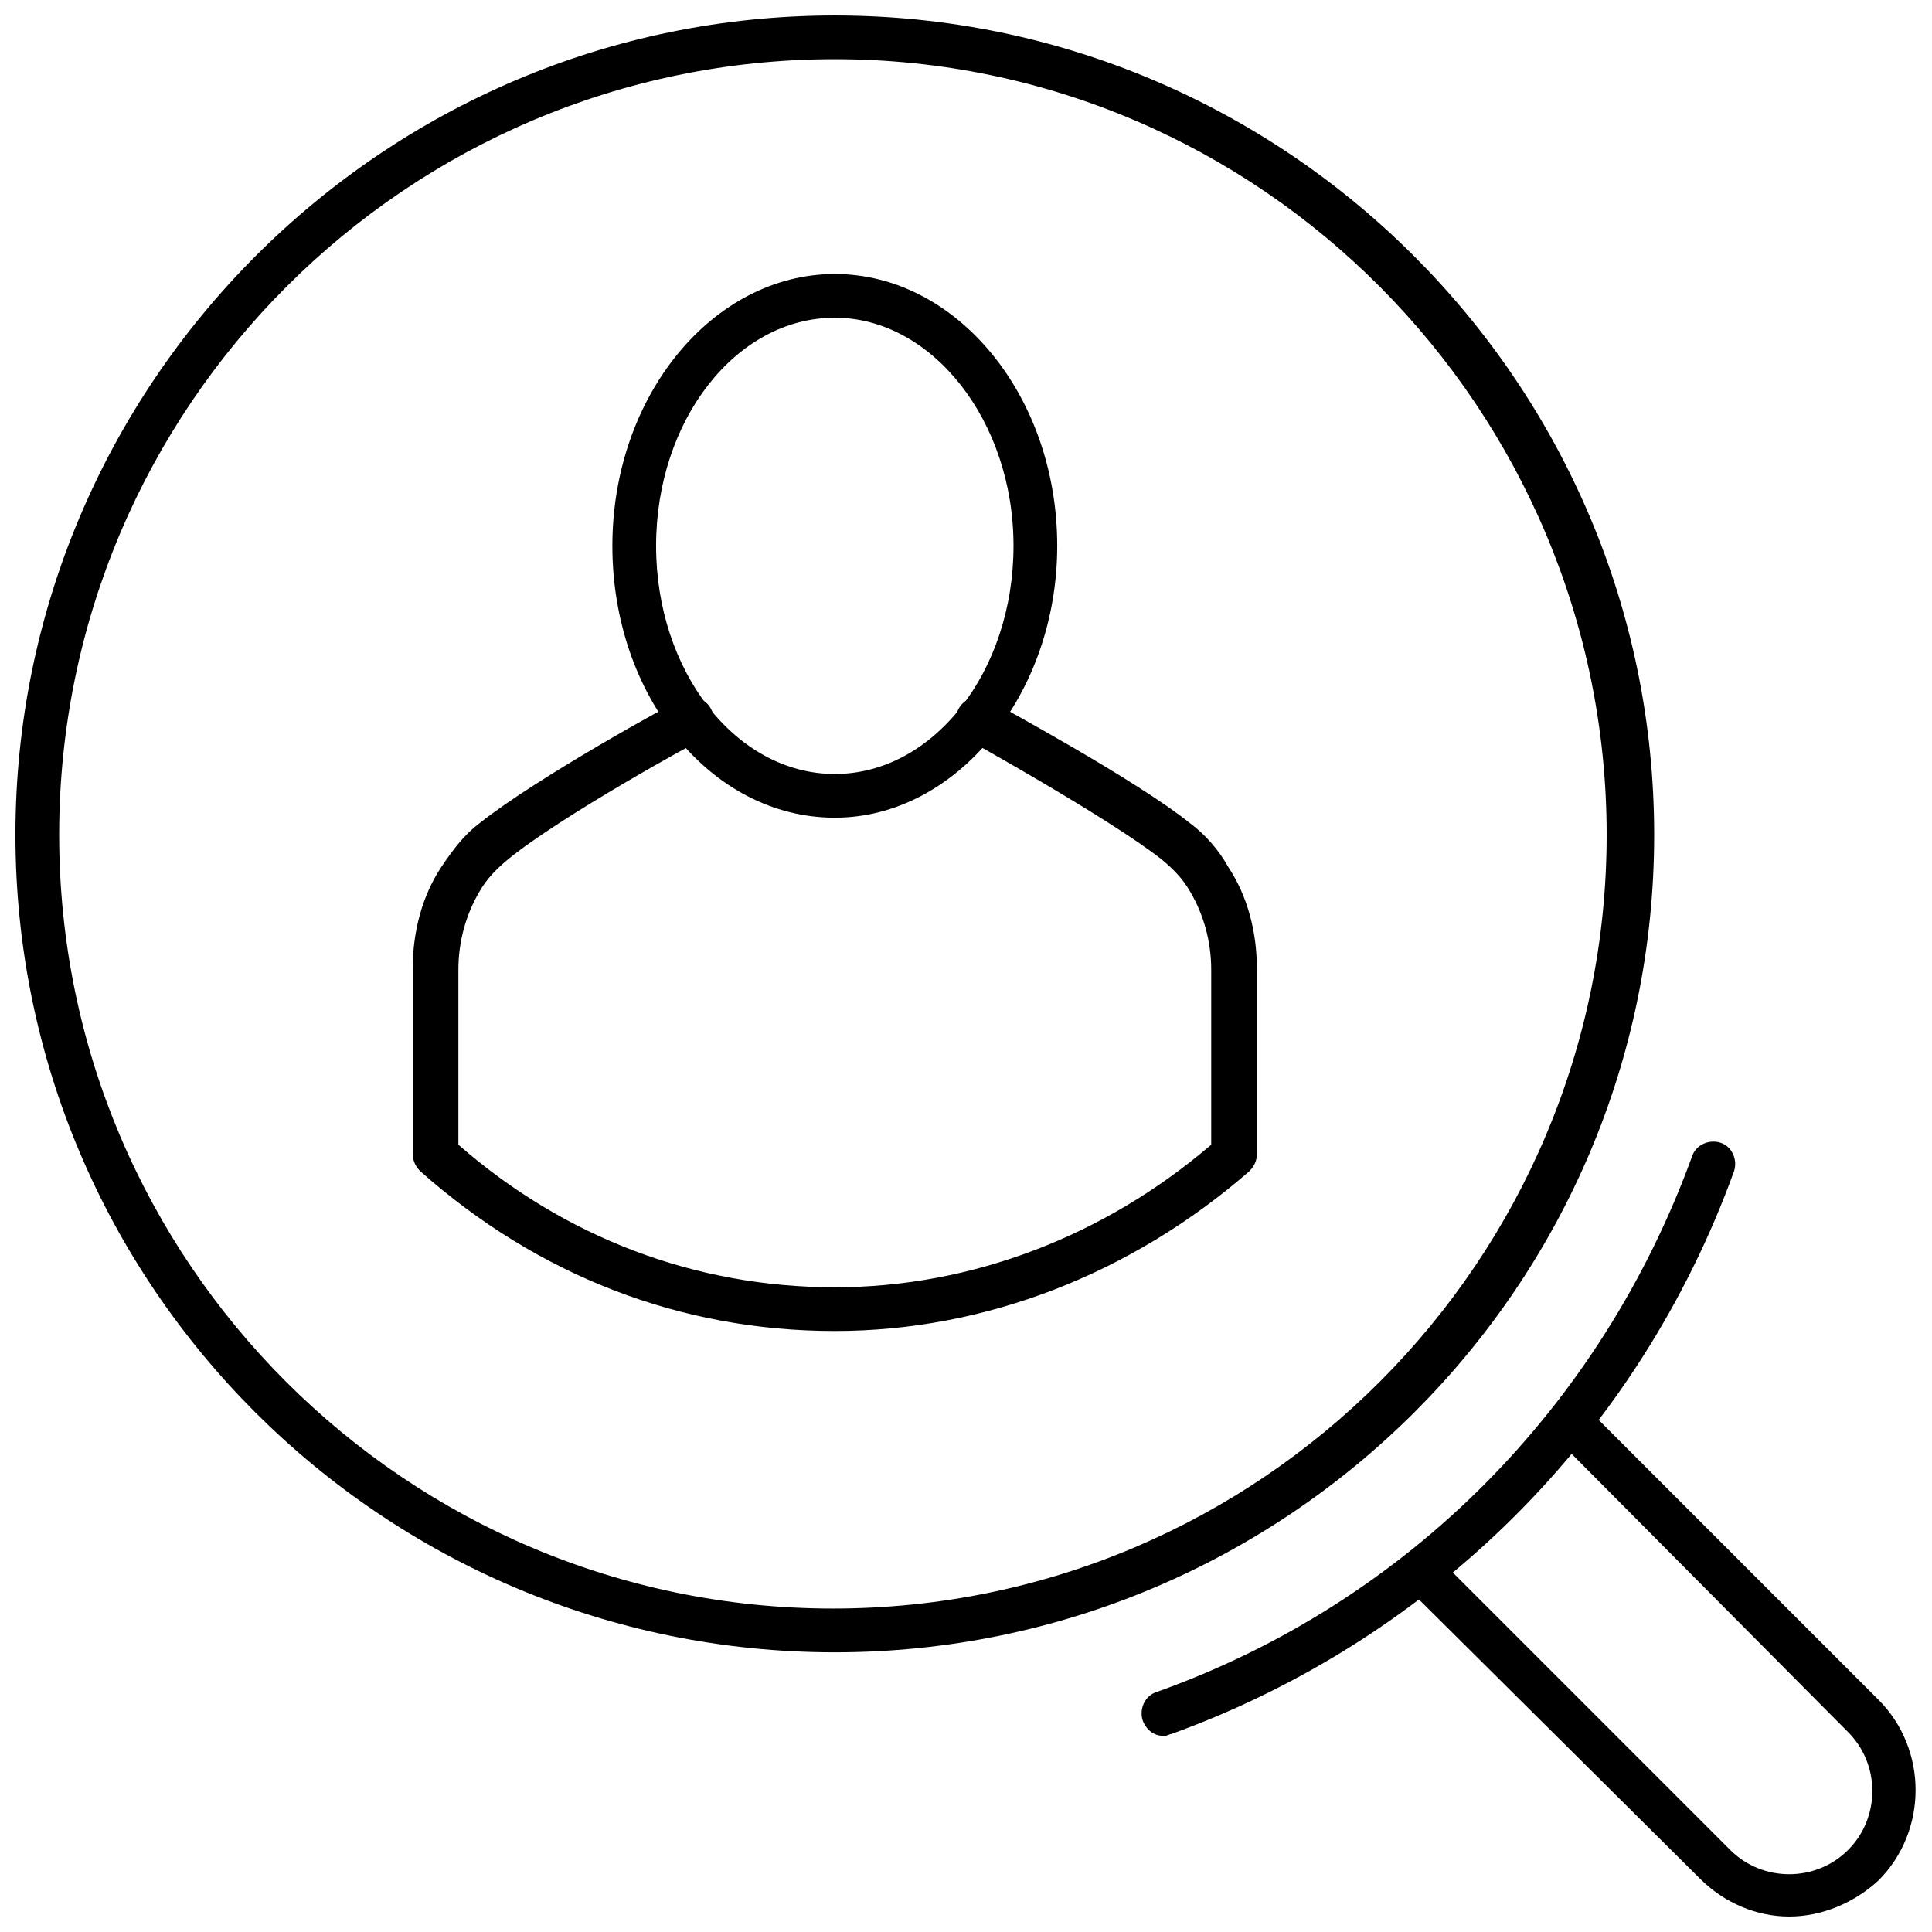
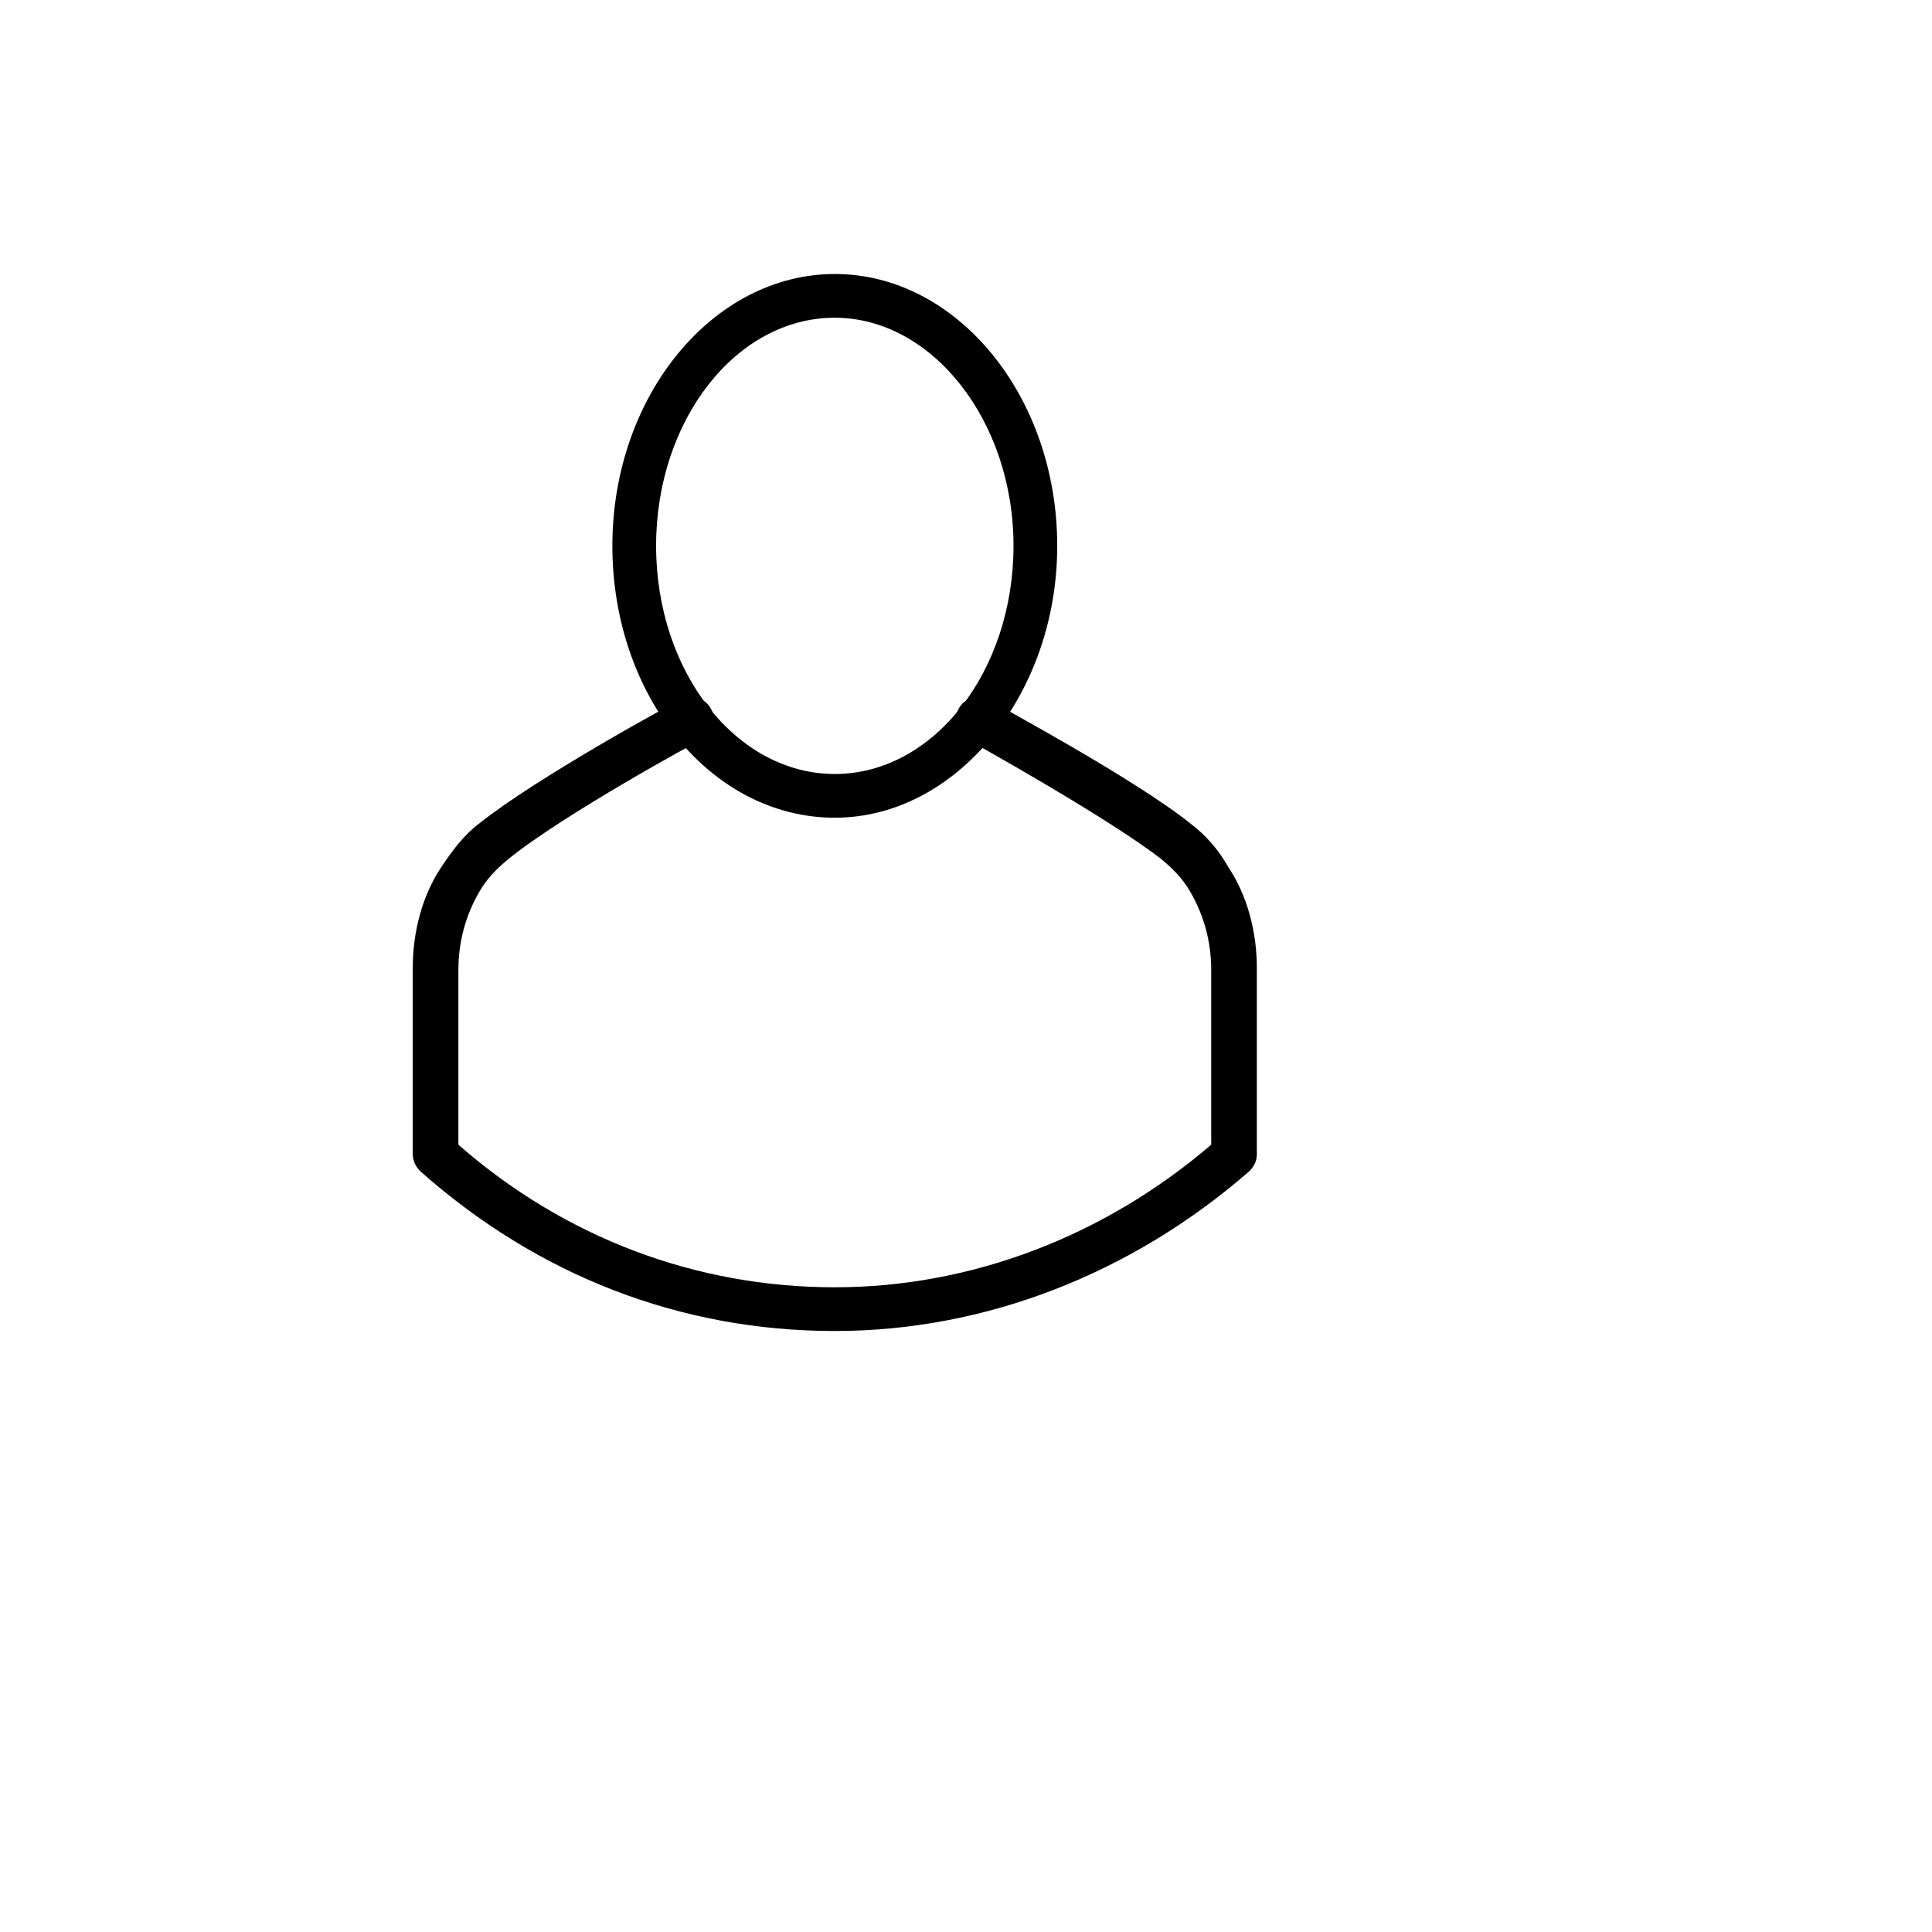
<svg xmlns="http://www.w3.org/2000/svg" width="800px" height="800px" version="1.1" viewBox="144 144 512 512">
  <defs>
    <clipPath id="b">
-       <path d="m148.09 148.09h434.91v433.91h-434.91z" />
-     </clipPath>
+       </clipPath>
    <clipPath id="a">
-       <path d="m515 515h136.9v136.9h-136.9z" />
-     </clipPath>
+       </clipPath>
  </defs>
  <path d="m365.23 360.7c-32.746 0-58.945-32.242-58.945-72.043 0-39.801 26.703-72.043 58.945-72.043 32.246-0.004 58.945 32.238 58.945 72.039 0 39.297-26.699 72.047-58.945 72.047zm0-132.5c-26.199 0-47.359 27.207-47.359 60.457s21.16 60.457 47.359 60.457 47.359-27.207 47.359-60.457-21.664-60.457-47.359-60.457z" />
  <path d="m365.23 496.73c-40.809 0-78.594-14.609-109.83-42.32-1.008-1.008-2.016-2.519-2.016-4.535v-49.375c0-9.574 2.519-19.145 7.559-26.703 3.023-4.535 6.047-8.566 10.078-11.586 15.113-12.09 51.891-32.242 53.402-32.746 3.023-1.512 6.551-0.504 8.062 2.519s0.504 6.551-2.519 8.062c-0.504 0-37.281 20.152-51.387 31.738-3.023 2.519-5.543 5.039-7.559 8.566-3.527 6.047-5.543 13.098-5.543 20.656v46.352c28.215 24.688 62.977 37.785 99.754 37.785 36.273 0 71.539-13.602 99.754-37.785v-46.352c0-7.559-2.016-14.609-5.543-20.656-2.016-3.527-4.535-6.047-7.559-8.566-14.105-11.082-51.387-31.738-51.387-31.738-3.023-1.512-4.031-5.039-2.519-8.062s5.039-4.031 8.062-2.519c1.512 1.008 38.289 20.656 53.402 32.746 4.031 3.023 7.559 7.055 10.078 11.586 5.039 7.559 7.559 17.129 7.559 26.703v49.375c0 1.512-0.504 3.023-2.016 4.535-31.238 27.207-70.031 42.32-109.83 42.32z" />
  <g clip-path="url(#b)">
-     <path d="m365.23 581.88c-119.91 0-217.14-97.238-217.14-216.64s97.234-217.14 217.14-217.14c119.4 0 217.14 97.234 217.14 217.14 0.004 119.91-97.738 216.64-217.14 216.64zm0-422.2c-113.36 0-205.55 92.199-205.55 205.55s92.195 205.05 205.05 205.05c113.36 0 205.05-92.195 205.05-205.05 0-112.85-91.691-205.55-204.55-205.55z" />
-   </g>
+     </g>
  <g clip-path="url(#a)">
    <path d="m618.15 651.9c-8.566 0-17.129-3.527-23.68-10.078l-77.082-76.578c-2.519-2.519-2.519-6.047 0-8.062 2.519-2.519 6.047-2.519 8.062 0l77.082 77.082c8.566 8.566 22.672 8.566 31.234 0 8.566-8.566 8.566-22.672 0-31.234l-77.082-77.586c-2.519-2.519-2.519-6.047 0-8.062 2.519-2.519 6.047-2.519 8.062 0l77.082 77.086c13.098 13.098 13.098 34.762 0 47.863-6.551 6.043-15.117 9.57-23.68 9.57z" />
  </g>
-   <path d="m452.39 604.04c-2.519 0-4.535-1.512-5.543-4.031-1.008-3.023 0.504-6.551 3.527-7.559 66.504-23.68 117.89-75.57 142.07-142.07 1.008-3.023 4.535-4.535 7.559-3.527 3.023 1.008 4.535 4.535 3.527 7.559-25.191 69.527-79.602 123.94-149.13 149.13-0.504 0-1.008 0.504-2.016 0.504z" />
</svg>